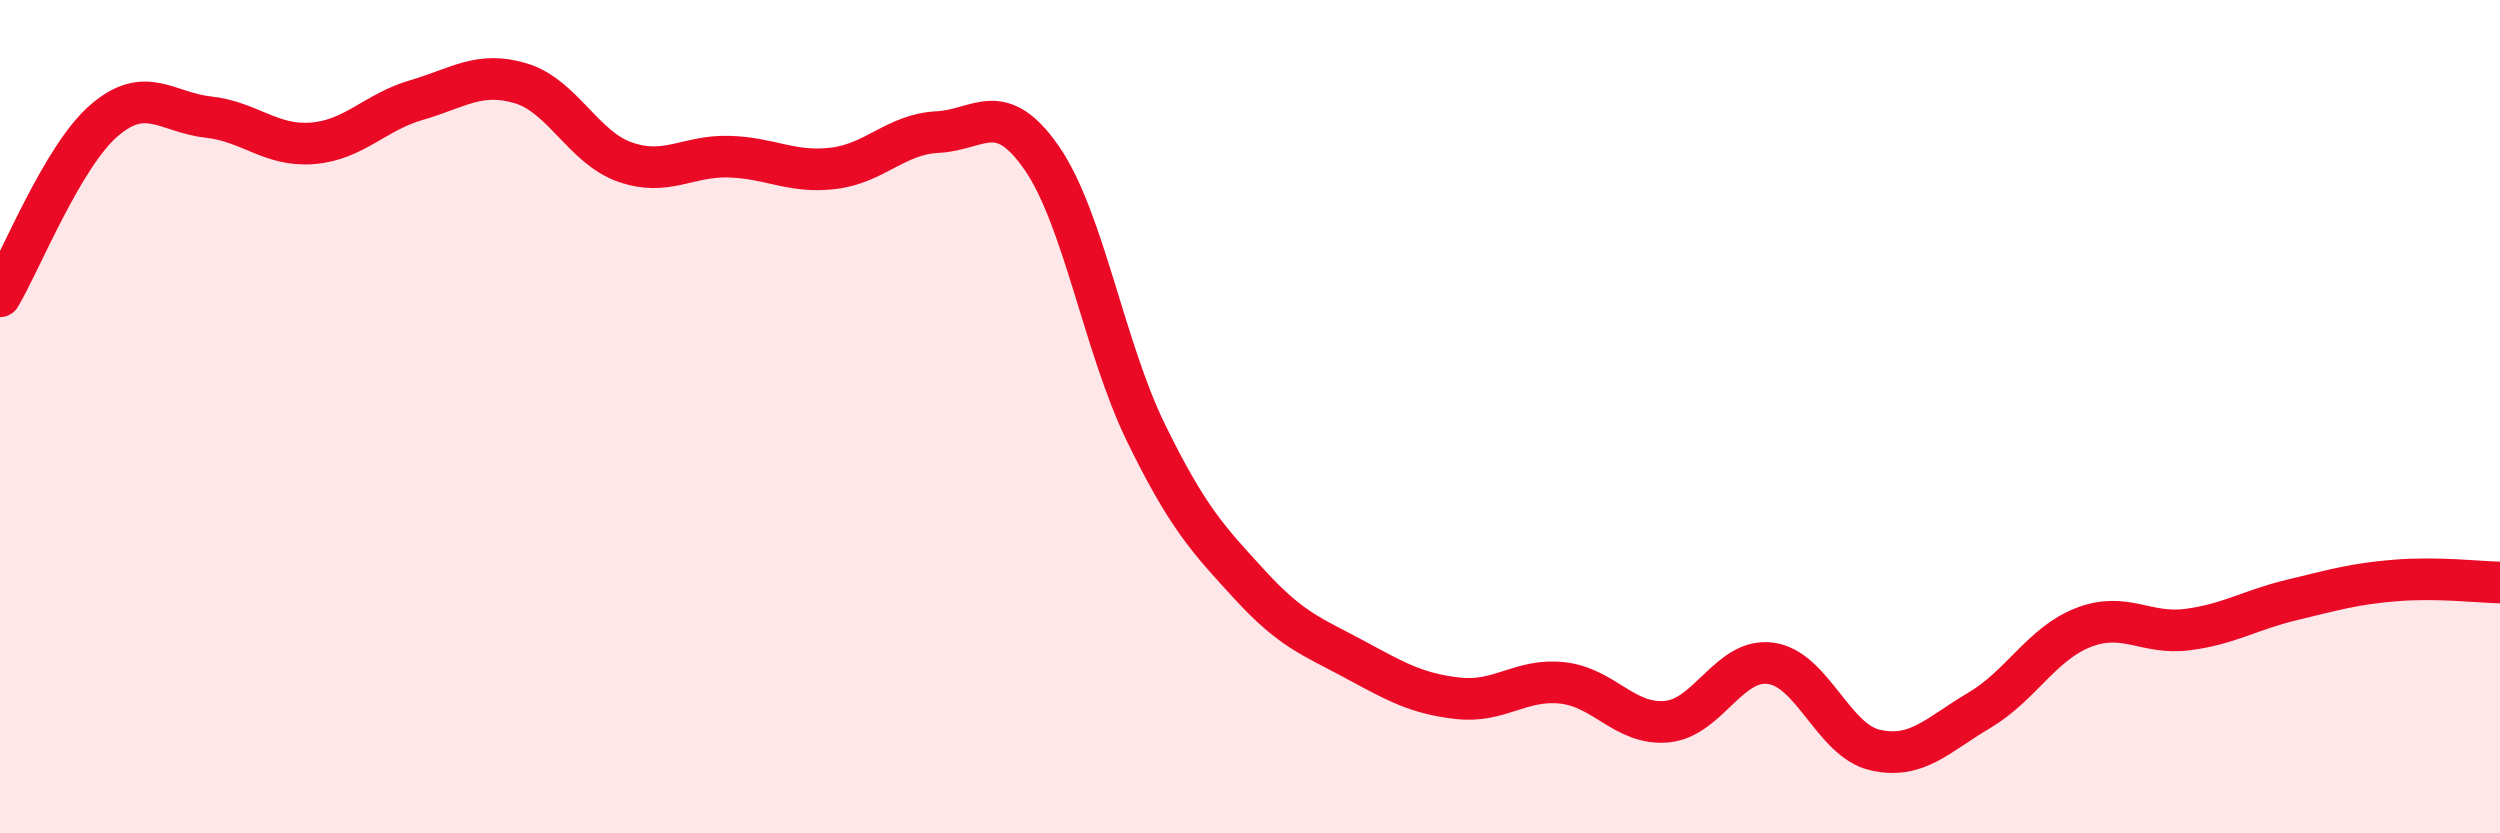
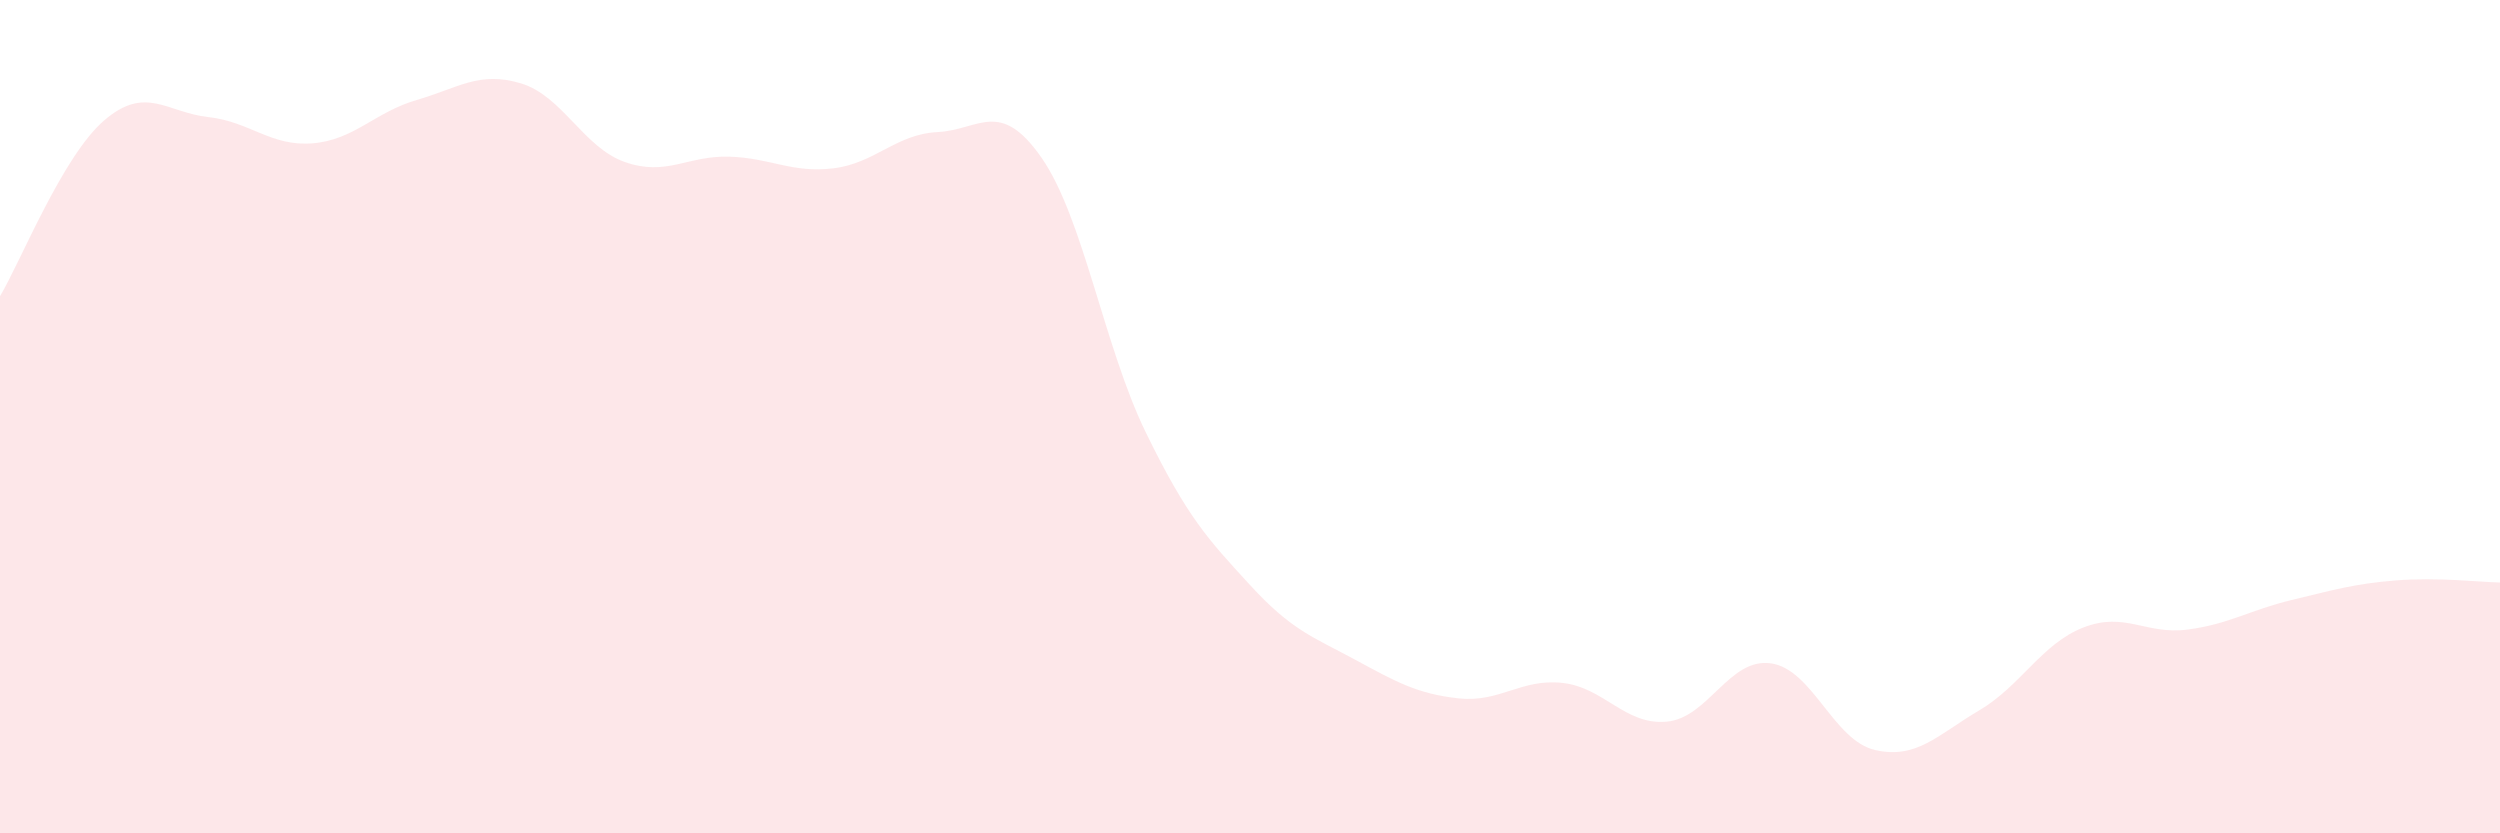
<svg xmlns="http://www.w3.org/2000/svg" width="60" height="20" viewBox="0 0 60 20">
  <path d="M 0,7.11 C 0.5,6.27 1.5,3.75 2.5,2.89 C 3.5,2.03 4,2.7 5,2.81 C 6,2.92 6.5,3.52 7.5,3.44 C 8.5,3.36 9,2.69 10,2.4 C 11,2.11 11.5,1.7 12.5,2 C 13.5,2.3 14,3.54 15,3.89 C 16,4.24 16.5,3.73 17.5,3.76 C 18.5,3.79 19,4.16 20,4.04 C 21,3.92 21.5,3.22 22.5,3.17 C 23.5,3.12 24,2.35 25,3.79 C 26,5.23 26.5,8.33 27.5,10.38 C 28.5,12.43 29,12.95 30,14.04 C 31,15.13 31.5,15.28 32.5,15.82 C 33.5,16.36 34,16.65 35,16.76 C 36,16.87 36.5,16.28 37.5,16.39 C 38.5,16.5 39,17.41 40,17.32 C 41,17.23 41.5,15.78 42.5,15.92 C 43.5,16.06 44,17.77 45,18 C 46,18.23 46.5,17.64 47.5,17.05 C 48.5,16.46 49,15.45 50,15.06 C 51,14.67 51.5,15.24 52.5,15.11 C 53.5,14.98 54,14.64 55,14.4 C 56,14.16 56.5,14.01 57.5,13.93 C 58.5,13.85 59.5,13.97 60,13.98L60 20L0 20Z" fill="#EB0A25" opacity="0.1" stroke-linecap="round" stroke-linejoin="round" />
-   <path d="M 0,7.11 C 0.5,6.27 1.5,3.75 2.5,2.89 C 3.5,2.03 4,2.7 5,2.81 C 6,2.92 6.5,3.52 7.5,3.44 C 8.5,3.36 9,2.69 10,2.4 C 11,2.11 11.5,1.7 12.5,2 C 13.5,2.3 14,3.54 15,3.89 C 16,4.24 16.5,3.73 17.5,3.76 C 18.5,3.79 19,4.16 20,4.04 C 21,3.92 21.5,3.22 22.5,3.17 C 23.5,3.12 24,2.35 25,3.79 C 26,5.23 26.5,8.33 27.5,10.38 C 28.5,12.43 29,12.95 30,14.04 C 31,15.13 31.5,15.28 32.5,15.82 C 33.5,16.36 34,16.65 35,16.76 C 36,16.87 36.5,16.28 37.5,16.39 C 38.5,16.5 39,17.41 40,17.32 C 41,17.23 41.5,15.78 42.5,15.92 C 43.5,16.06 44,17.77 45,18 C 46,18.23 46.5,17.64 47.5,17.05 C 48.5,16.46 49,15.45 50,15.06 C 51,14.67 51.5,15.24 52.5,15.11 C 53.5,14.98 54,14.64 55,14.4 C 56,14.16 56.5,14.01 57.5,13.93 C 58.5,13.85 59.5,13.97 60,13.98" stroke="#EB0A25" stroke-width="1" fill="none" stroke-linecap="round" stroke-linejoin="round" />
</svg>